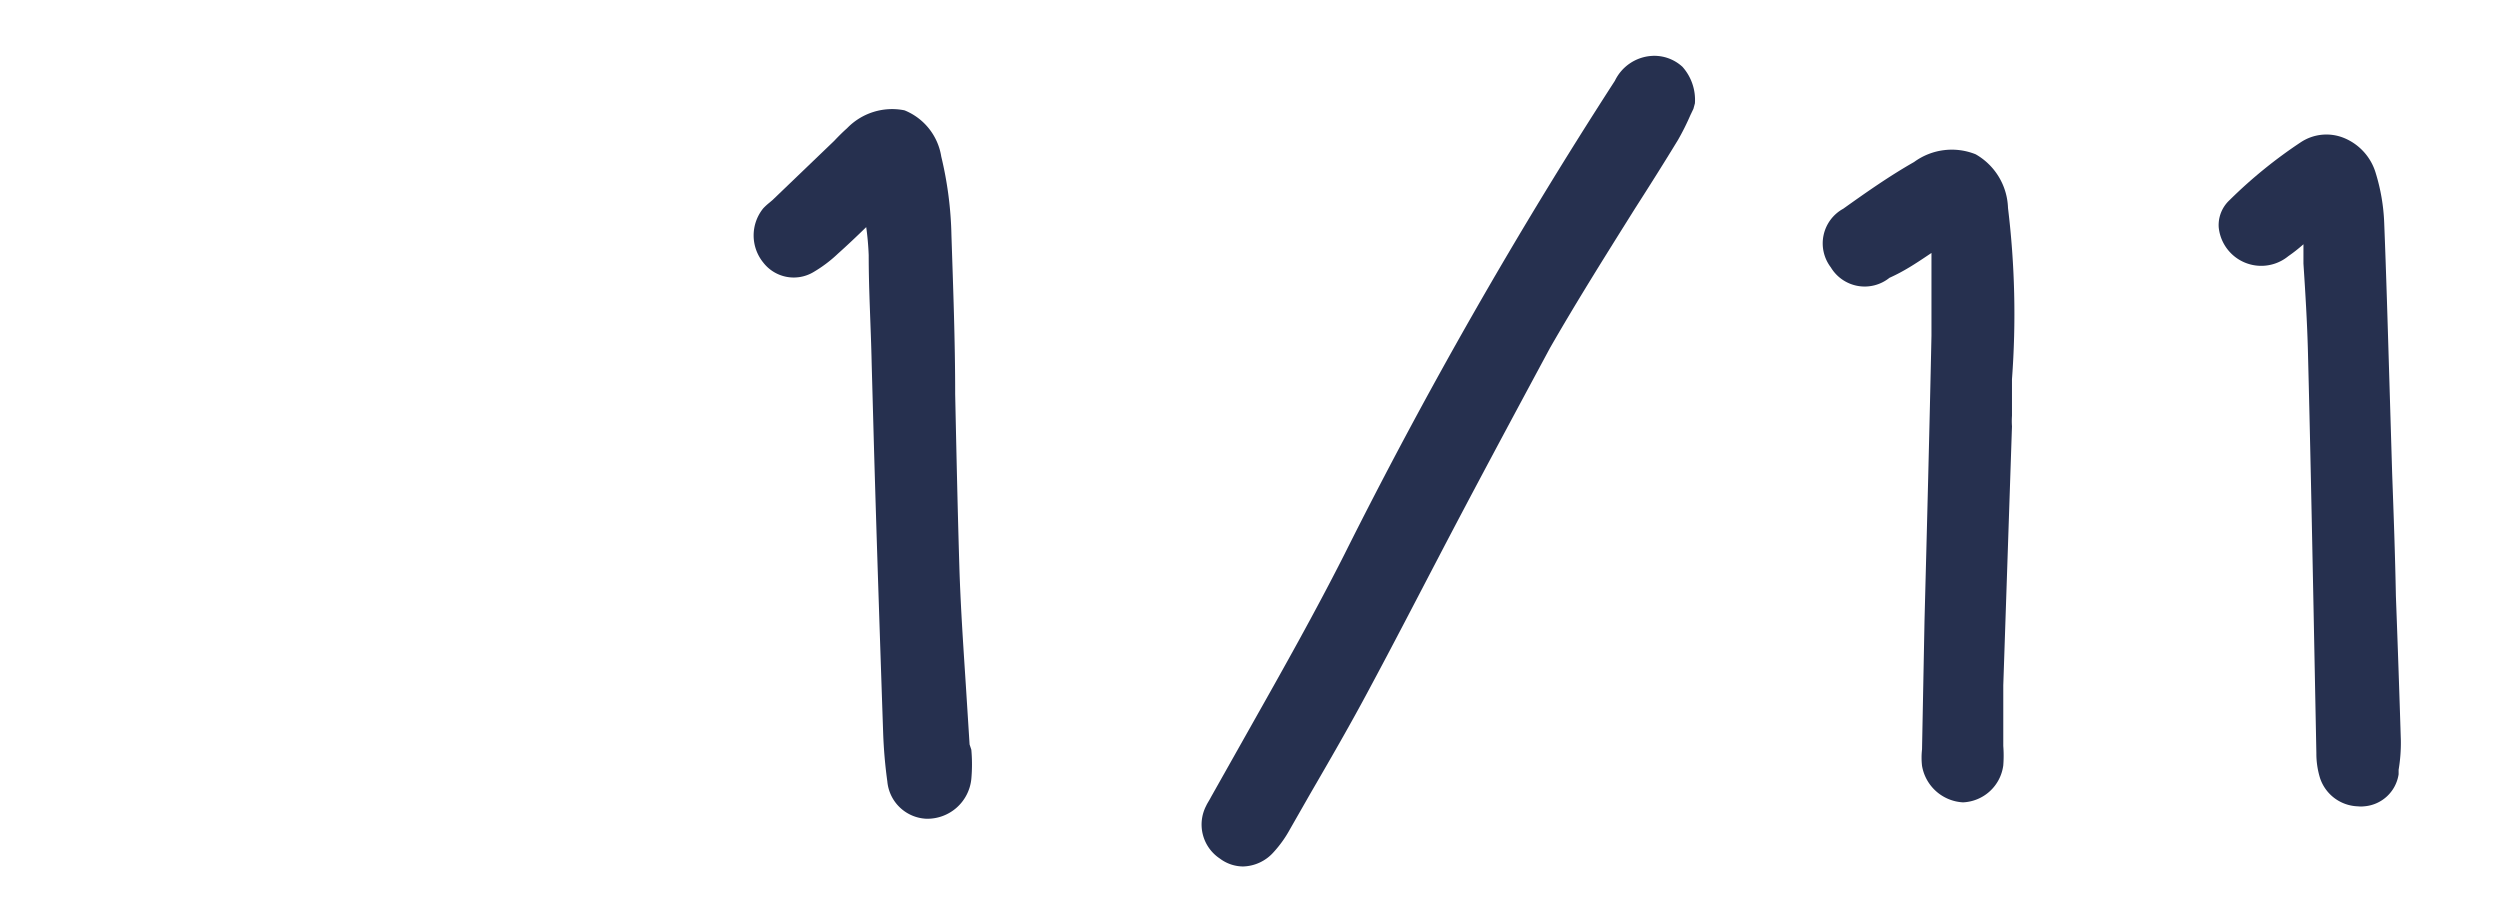
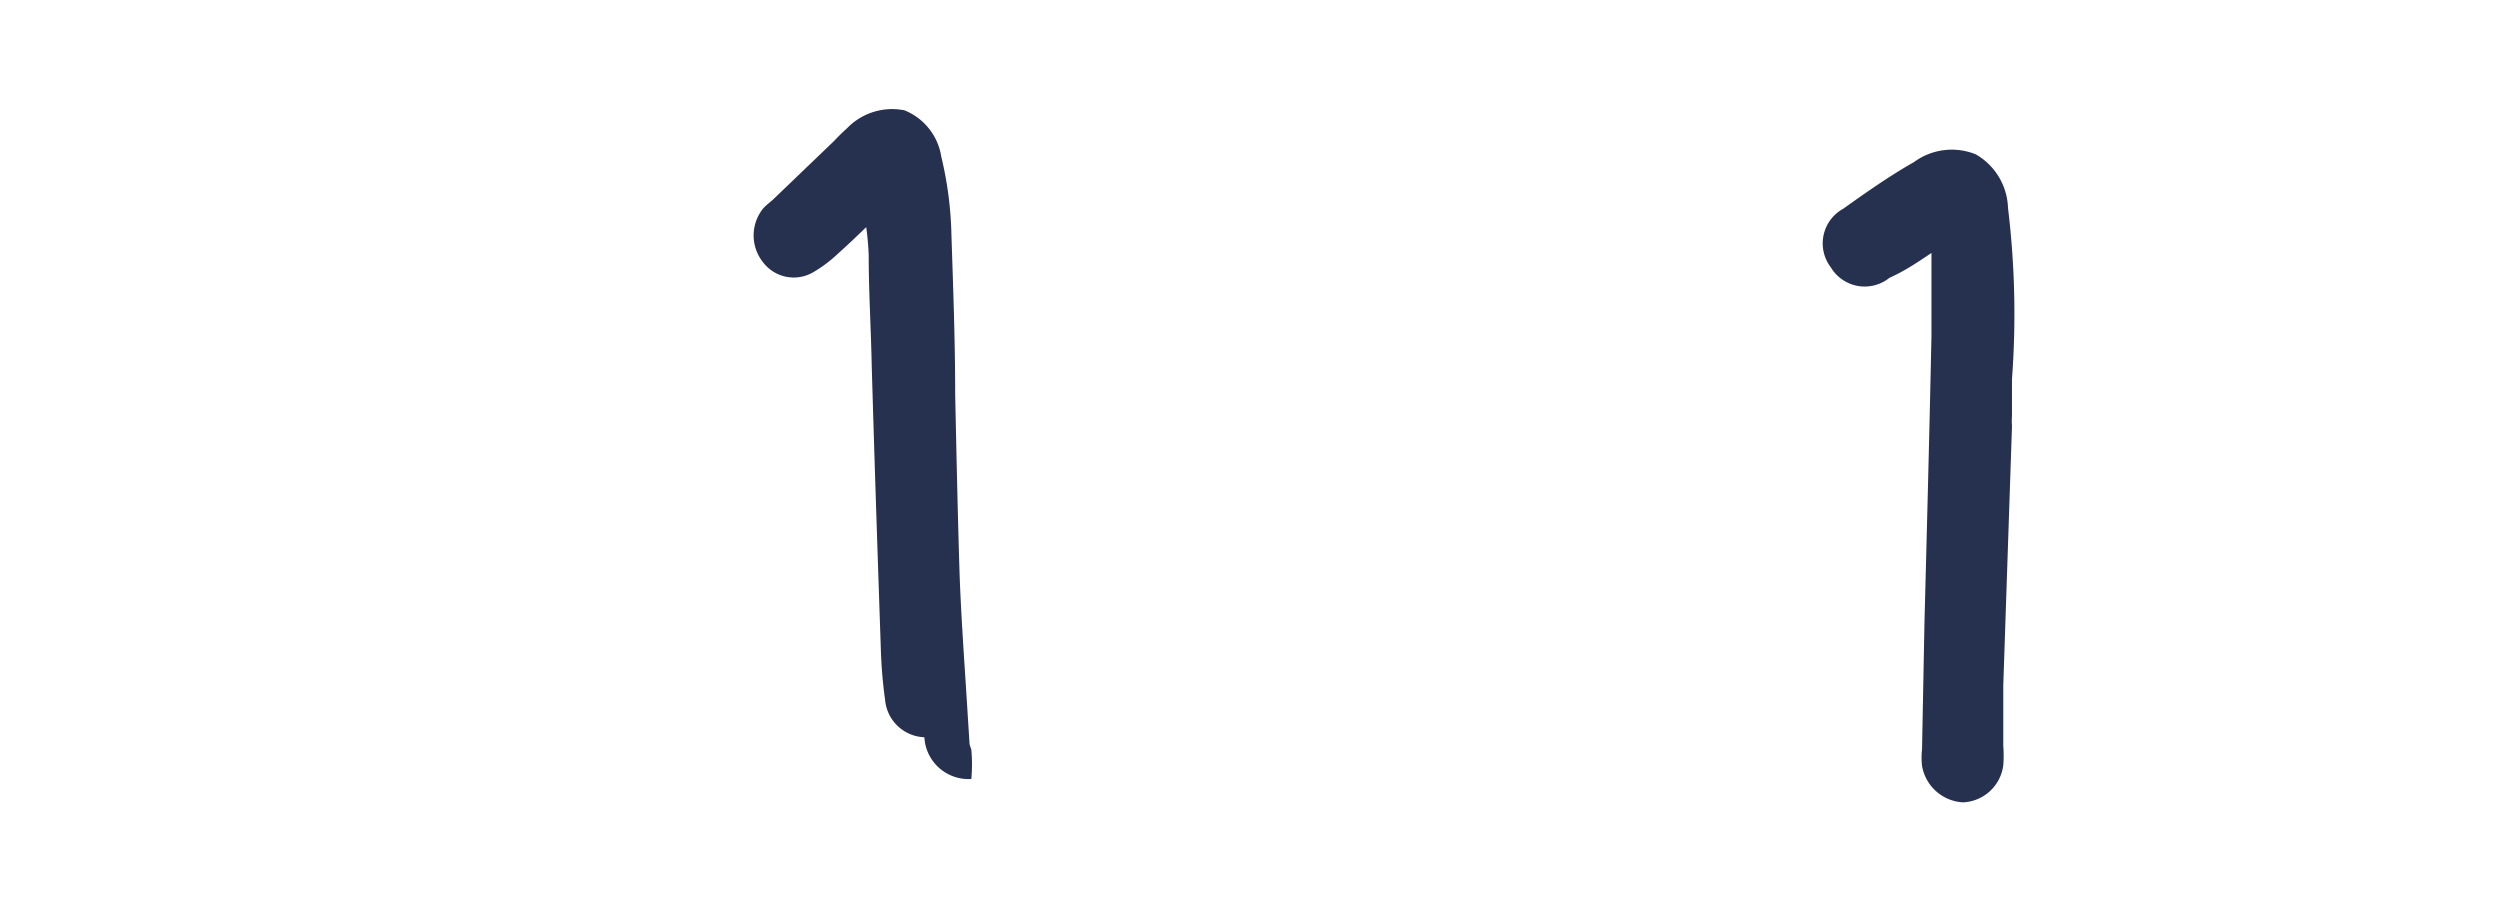
<svg xmlns="http://www.w3.org/2000/svg" viewBox="0 0 100.61 36.98">
  <g id="Layer_2" data-name="Layer 2">
    <rect width="100.61" height="36.98" style="fill: none" />
  </g>
  <g id="counter-1">
    <g>
-       <path d="M65.71,8.23c.59-.92,1.17-1.84,1.73-2.76a10,10,0,0,0,.5-1l.12-.25L68.12,4a2,2,0,0,0-.5-1.47,1.67,1.67,0,0,0-1.24-.44,1.77,1.77,0,0,0-1.48,1A199.43,199.43,0,0,0,54,22.18c-1.15,2.27-2.42,4.53-3.65,6.71l-1.69,3-.06.11c-.05.09-.11.18-.15.27A1.64,1.64,0,0,0,49,34.39a1.57,1.57,0,0,0,.94.32,1.7,1.7,0,0,0,1.22-.57,4.71,4.71,0,0,0,.67-.94l.8-1.4c.8-1.38,1.63-2.81,2.39-4.24.94-1.75,1.85-3.51,2.77-5.27,1.45-2.78,3-5.66,4.5-8.45C63.38,11.94,64.57,10.05,65.71,8.23Z" transform="translate(0.09 0.16)" style="fill: #26304f" />
      <path d="M77.55,10.08l.09-.06c0,.2,0,.4,0,.6,0,1,0,1.85,0,2.73-.08,3.82-.18,7.65-.28,11.47L77.26,30a3,3,0,0,0,0,.66,1.77,1.77,0,0,0,1.65,1.47h0a1.71,1.71,0,0,0,1.62-1.49,5.1,5.1,0,0,0,0-.78l0-2.44L80.88,17a3.13,3.13,0,0,1,0-.43c0-.16,0-.31,0-.47l0-1a35.38,35.38,0,0,0-.16-6.89,2.58,2.58,0,0,0-1.3-2.16,2.57,2.57,0,0,0-2.48.31c-1,.57-1.91,1.21-2.85,1.88a1.59,1.59,0,0,0-.5,2.36,1.59,1.59,0,0,0,2.36.42C76.53,10.76,77,10.45,77.55,10.08Z" transform="translate(0.09 0.16)" style="fill: #26304f" />
-       <path d="M96.18,18.89l-.12-4c-.06-2-.12-4.06-.2-6.08a7.78,7.78,0,0,0-.34-2,2.2,2.2,0,0,0-1.31-1.43,1.87,1.87,0,0,0-1.7.18,19,19,0,0,0-2.88,2.34,1.37,1.37,0,0,0-.43,1.09A1.72,1.72,0,0,0,92,10.15a6.39,6.39,0,0,0,.61-.48c0,.26,0,.52,0,.78.08,1.22.15,2.37.18,3.52.09,3.52.16,7,.23,10.54l.11,5.65a3.31,3.31,0,0,0,.15,1,1.66,1.66,0,0,0,1.52,1.13,1.1,1.1,0,0,0,.25,0A1.52,1.52,0,0,0,96.44,31l0-.18a6.56,6.56,0,0,0,.09-1.18q-.09-2.91-.2-5.82C96.3,22.18,96.24,20.53,96.18,18.89Z" transform="translate(0.09 0.16)" style="fill: #26304f" />
-       <path d="M38.93,29.8l-.15-2.37c-.1-1.55-.21-3.15-.26-4.73-.07-2.32-.12-4.65-.17-7,0-2.13-.08-4.26-.15-6.38a14.76,14.76,0,0,0-.41-3.18,2.41,2.41,0,0,0-1.48-1.86A2.52,2.52,0,0,0,34,5c-.18.16-.35.33-.52.51l-.25.24L31,7.89,30.87,8a2.5,2.5,0,0,0-.24.22,1.73,1.73,0,0,0,0,2.19,1.55,1.55,0,0,0,2,.39,5.38,5.38,0,0,0,1-.75c.38-.34.74-.68,1.14-1.07a11.27,11.27,0,0,1,.1,1.13c0,1.46.09,2.91.12,4.37l.09,3.28c.11,3.84.24,7.69.37,11.53a19,19,0,0,0,.17,2,1.65,1.65,0,0,0,1.58,1.5h0A1.78,1.78,0,0,0,39,31.19a6.62,6.62,0,0,0,0-1.18Z" transform="translate(0.09 0.16)" style="fill: #26304f" />
+       <path d="M38.93,29.8l-.15-2.37c-.1-1.55-.21-3.15-.26-4.73-.07-2.32-.12-4.65-.17-7,0-2.13-.08-4.26-.15-6.38a14.76,14.76,0,0,0-.41-3.18,2.41,2.41,0,0,0-1.48-1.86A2.52,2.52,0,0,0,34,5c-.18.16-.35.33-.52.51l-.25.24L31,7.89,30.87,8a2.5,2.5,0,0,0-.24.22,1.73,1.73,0,0,0,0,2.19,1.55,1.55,0,0,0,2,.39,5.38,5.38,0,0,0,1-.75c.38-.34.74-.68,1.14-1.07a11.27,11.27,0,0,1,.1,1.13c0,1.46.09,2.91.12,4.37c.11,3.84.24,7.69.37,11.53a19,19,0,0,0,.17,2,1.65,1.65,0,0,0,1.58,1.5h0A1.78,1.78,0,0,0,39,31.19a6.62,6.62,0,0,0,0-1.18Z" transform="translate(0.09 0.16)" style="fill: #26304f" />
    </g>
  </g>
</svg>